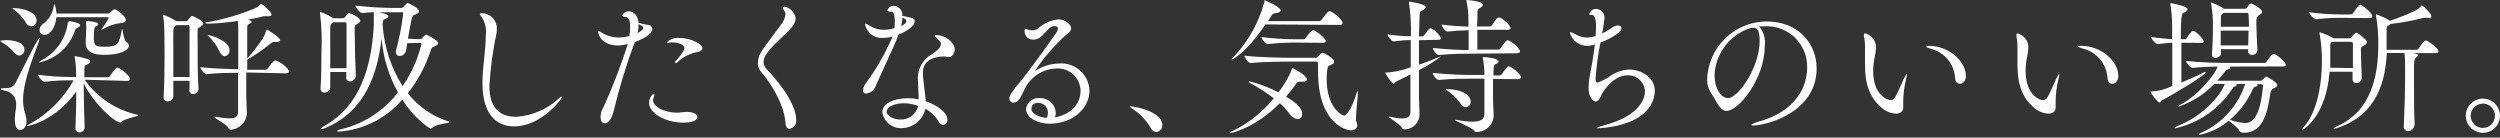
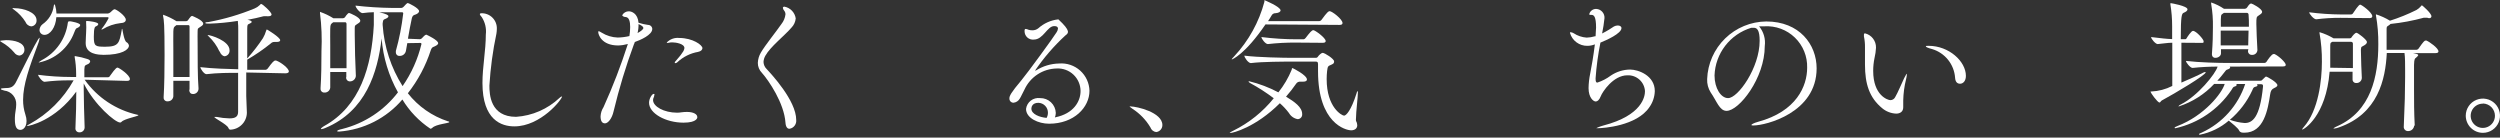
<svg xmlns="http://www.w3.org/2000/svg" width="527" height="29" viewBox="0 0 527 29" fill="none">
  <rect x="0" y="0" width="527" height="29" fill="#333333" stroke="none" />
  <path d="M2.988 11.063C2.249 10.195 1.362 9.464 0.37 8.903C0.118 8.74 0 8.681 0 8.622C0 8.563 1.228 8.459 1.287 8.459C2.988 8.459 5.148 8.933 5.148 10.471C5.164 10.778 5.061 11.079 4.859 11.311C4.658 11.543 4.374 11.687 4.068 11.714C3.851 11.692 3.642 11.622 3.455 11.509C3.269 11.397 3.109 11.244 2.988 11.063ZM3.136 25.175V24.806C3.136 23.903 3.417 22.942 3.417 22.054C3.456 21.335 3.219 20.629 2.754 20.079C2.289 19.529 1.632 19.177 0.917 19.096C0.399 18.977 0.178 18.859 0.178 18.755C0.178 18.652 0.459 18.578 0.917 18.578C2.16 18.578 2.84 18.459 3.476 17.098C7.396 9.258 8.107 7.986 8.328 7.986C8.55 7.986 8.328 7.986 8.328 8.149C8.294 8.432 8.224 8.711 8.121 8.977C6.139 14.258 4.867 17.853 4.867 21.048C4.858 22.088 5.018 23.122 5.34 24.11C6.05 26.181 5.148 27.38 4.32 27.38C3.491 27.38 3.136 26.699 3.136 25.19V25.175ZM5.37 4.613C4.747 3.62 3.938 2.756 2.988 2.069C2.737 1.891 2.618 1.802 2.618 1.729C2.618 1.655 2.766 1.729 3.107 1.729C4.926 1.729 7.707 2.572 7.707 4.288C7.717 4.446 7.695 4.605 7.643 4.755C7.591 4.906 7.51 5.044 7.404 5.162C7.298 5.281 7.169 5.377 7.026 5.445C6.882 5.513 6.727 5.552 6.568 5.56C6.303 5.527 6.051 5.423 5.84 5.259C5.629 5.095 5.467 4.877 5.37 4.628V4.613ZM17.84 16.803C20.512 20.566 24.488 23.202 28.994 24.199C29.113 24.199 29.172 24.229 29.172 24.288C29.172 24.51 26.213 25.027 25.622 25.678C25.587 25.728 25.541 25.768 25.486 25.794C25.432 25.82 25.371 25.831 25.311 25.826C24.29 25.826 19.911 22.099 17.648 17.587V18.666C17.648 21.107 17.752 24.036 17.84 26.847C17.841 26.993 17.811 27.137 17.753 27.27C17.695 27.404 17.609 27.524 17.502 27.623C17.395 27.722 17.268 27.797 17.131 27.844C16.993 27.892 16.846 27.91 16.701 27.897C16.588 27.898 16.477 27.875 16.374 27.829C16.27 27.784 16.178 27.717 16.103 27.633C16.027 27.549 15.97 27.45 15.936 27.343C15.901 27.235 15.89 27.122 15.902 27.01C16.021 24.317 16.08 21.596 16.08 19.317C11.568 25.516 6.08 26.566 5.725 26.566H5.636C5.636 26.566 5.814 26.359 6.213 26.166C10.122 24.027 13.347 20.827 15.518 16.936H14.778C12.978 16.921 11.18 17.024 9.394 17.246C8.905 17.246 8.033 16.078 8.033 15.767C10.318 16.069 12.621 16.222 14.926 16.226H16.05C16.05 15.974 16.05 15.738 16.05 15.486C16.046 14.325 15.942 13.167 15.74 12.024C15.724 11.961 15.724 11.895 15.74 11.832C15.74 11.832 15.74 11.832 15.858 11.832C16.742 11.963 17.613 12.171 18.462 12.453C18.831 12.572 19.009 12.764 19.009 12.942C18.987 13.067 18.934 13.184 18.853 13.283C18.773 13.381 18.669 13.457 18.55 13.504C17.929 13.844 17.84 13.622 17.781 14.643C17.781 15.116 17.781 15.664 17.781 16.285H22.781C22.867 16.28 22.951 16.252 23.021 16.202C23.092 16.152 23.147 16.084 23.181 16.004C23.462 15.604 24.408 14.243 24.749 14.243C25.089 14.243 27.382 15.826 27.382 16.655C27.382 16.877 27.249 17.054 26.761 17.054L17.84 16.803ZM14.719 4.48C14.852 4.48 16.908 4.82 16.908 5.279C16.908 5.501 16.642 5.752 16.331 5.871C16.021 5.989 15.962 6.033 15.651 6.832C15.057 8.429 14.067 9.848 12.773 10.956C11.479 12.063 9.924 12.823 8.254 13.164C8.166 13.164 8.136 13.164 8.136 13.164C8.136 13.164 8.447 12.882 8.787 12.69C10.277 11.909 11.556 10.781 12.516 9.401C13.477 8.021 14.09 6.429 14.305 4.761C14.379 4.524 14.408 4.495 14.719 4.495V4.48ZM21.391 6.211C21.408 6.127 21.449 6.05 21.509 5.989C22.051 5.312 22.517 4.578 22.899 3.8C22.899 3.752 22.881 3.707 22.848 3.674C22.814 3.641 22.769 3.622 22.722 3.622H11.879C11.731 5.782 10.577 7.35 9.379 7.35C9.24 7.354 9.101 7.33 8.972 7.278C8.843 7.227 8.725 7.15 8.627 7.051C8.529 6.953 8.451 6.836 8.4 6.706C8.349 6.577 8.324 6.439 8.328 6.3C8.345 6.065 8.411 5.836 8.524 5.63C8.636 5.423 8.791 5.243 8.979 5.101C9.614 4.659 10.15 4.09 10.555 3.431C10.96 2.772 11.224 2.036 11.331 1.27C11.331 1.063 11.42 0.93 11.479 0.93C11.539 0.93 11.598 1.018 11.627 1.181C11.787 1.725 11.881 2.286 11.908 2.853H22.752C22.944 2.819 23.124 2.732 23.269 2.601C23.343 2.601 23.831 1.95 24.172 1.95C24.512 1.95 26.524 3.341 26.524 4.169C26.524 4.539 26.184 4.85 25.37 4.879C24.059 5.028 22.797 5.462 21.672 6.152C21.594 6.196 21.509 6.227 21.42 6.24L21.391 6.211ZM21.761 11.551C20.74 11.551 18.062 11.433 18.062 9.11V8.992C18.062 8.134 18.151 7.35 18.151 6.891C18.201 6.152 18.201 5.411 18.151 4.672C18.151 4.672 18.151 4.539 18.151 4.51C18.151 4.48 18.151 4.421 18.328 4.421C18.669 4.421 20.71 4.643 20.71 5.072C20.71 5.249 20.518 5.442 20.281 5.53C20.044 5.619 19.778 5.693 19.778 7.72C19.778 9.746 20.059 9.85 22.189 9.85C25.03 9.85 25.148 9.051 25.651 6.403C25.651 6.152 25.74 6.063 25.769 6.063C25.799 6.063 26.11 8.504 26.642 8.874C26.794 8.949 26.924 9.062 27.02 9.202C27.116 9.341 27.174 9.504 27.189 9.672C27.101 10.456 25.769 11.566 21.761 11.566V11.551Z" fill="white" />
  <path d="M39.956 18.888V17.039H36.539C36.539 18.238 36.539 19.347 36.539 20.308C36.512 20.607 36.371 20.883 36.145 21.079C35.918 21.275 35.625 21.375 35.326 21.359C35.214 21.37 35.101 21.357 34.995 21.32C34.89 21.282 34.794 21.221 34.714 21.142C34.635 21.062 34.574 20.966 34.537 20.861C34.499 20.755 34.486 20.642 34.497 20.53V20.397C34.645 18.03 34.69 14.628 34.69 11.655C34.69 4.924 34.556 4.258 34.379 3.385C34.384 3.326 34.384 3.267 34.379 3.208C34.379 3.134 34.379 3.104 34.379 3.104C35.364 3.45 36.307 3.907 37.19 4.465H39.216C39.305 4.464 39.393 4.44 39.47 4.396C39.548 4.352 39.613 4.289 39.66 4.214C39.832 3.952 40.025 3.705 40.237 3.474C40.317 3.408 40.415 3.367 40.518 3.356C40.518 3.356 42.84 4.243 42.84 4.998C42.84 5.338 42.397 5.545 42.16 5.708C41.657 6.078 41.687 5.915 41.657 6.625C41.627 7.335 41.657 7.986 41.657 9.036C41.657 11.995 41.657 16.433 41.849 18.637C41.856 18.794 41.829 18.951 41.772 19.097C41.715 19.244 41.628 19.377 41.517 19.488C41.406 19.599 41.273 19.686 41.126 19.743C40.98 19.8 40.823 19.827 40.666 19.82C40.267 19.82 39.897 19.569 39.897 18.918L39.956 18.888ZM39.956 16.226C39.956 13.918 39.956 11.255 39.956 9.066C39.956 7.587 39.956 6.447 39.956 5.678C39.956 5.516 39.956 5.294 39.69 5.294H37.19L37.056 5.397C36.657 5.708 36.568 5.767 36.539 6.655C36.509 7.542 36.539 8.888 36.539 10.619C36.539 12.35 36.539 14.317 36.539 16.226H39.956ZM51.909 15.279C51.909 17.099 51.909 18.888 51.909 20.279C51.909 20.826 52.042 23.119 52.042 23.77C52.028 24.691 51.664 25.572 51.023 26.234C50.383 26.897 49.515 27.29 48.595 27.335C48.343 27.335 48.255 27.202 48.122 26.921C47.781 26.181 45.163 24.924 45.163 24.643C45.163 24.643 45.163 24.643 45.281 24.643C45.404 24.63 45.528 24.63 45.651 24.643C46.547 24.829 47.458 24.933 48.373 24.954C49.675 24.954 50.163 24.554 50.193 23.622C50.193 21.862 50.193 18.593 50.193 15.353C48.432 15.353 45.843 15.353 43.521 15.634C43.003 15.634 42.234 14.48 42.234 14.155C44.852 14.465 48.225 14.554 50.222 14.598C50.222 10.974 50.222 7.557 50.222 6.403C50.222 5.885 50.222 5.057 50.133 4.406C48.175 4.718 46.199 4.911 44.216 4.983C43.684 4.983 43.284 4.983 43.284 4.835C43.284 4.687 43.506 4.672 43.965 4.643C47.301 4.03 50.563 3.068 53.699 1.773C54.12 1.585 54.506 1.325 54.838 1.004C54.926 0.915 54.926 0.826 55.03 0.826C55.37 0.826 57.249 2.587 57.249 3.045C57.249 3.252 57.027 3.415 56.687 3.415C56.525 3.442 56.36 3.442 56.199 3.415C56.056 3.402 55.912 3.402 55.77 3.415C55.588 3.412 55.408 3.442 55.237 3.504C54.616 3.681 53.477 3.933 52.145 4.184C52.367 4.184 53.048 4.362 53.048 4.584C53.048 4.806 52.9 4.835 52.678 4.953C52.116 5.205 52.145 5.175 52.116 6.122C52.116 7.601 52.116 9.865 52.116 12.306L52.278 12.143C53.424 10.853 54.477 9.483 55.429 8.045C55.715 7.557 55.939 7.035 56.095 6.492C56.169 6.285 56.199 6.211 56.258 6.211C56.317 6.211 59.068 7.882 59.068 8.474C59.068 8.726 58.787 8.844 58.299 8.844H57.826C57.688 8.841 57.55 8.868 57.423 8.921C57.296 8.975 57.181 9.054 57.086 9.155C55.518 10.418 53.857 11.56 52.116 12.572V14.717H55.991C56.162 14.691 56.315 14.601 56.42 14.465C57.382 13.134 57.752 12.764 58.018 12.764C58.081 12.748 58.147 12.748 58.21 12.764C59.202 13.104 60.888 14.406 60.888 15.057C60.888 15.264 60.71 15.456 60.148 15.456L51.909 15.279ZM46.258 10.841C45.716 9.657 44.953 8.587 44.009 7.69C43.846 7.542 43.758 7.439 43.758 7.38C43.758 7.32 43.758 7.38 43.758 7.38C44.408 7.38 48.388 8.592 48.388 10.589C48.417 10.897 48.322 11.204 48.126 11.443C47.929 11.681 47.645 11.832 47.337 11.862C46.997 11.817 46.568 11.536 46.287 10.826L46.258 10.841Z" fill="white" />
  <path d="M73.002 16.227V15.176H69.615C69.615 16.33 69.615 17.469 69.615 18.46C69.588 18.756 69.449 19.03 69.226 19.226C69.003 19.421 68.713 19.523 68.417 19.511C68.303 19.522 68.188 19.508 68.081 19.47C67.973 19.432 67.876 19.37 67.795 19.289C67.714 19.209 67.652 19.111 67.614 19.003C67.576 18.896 67.562 18.781 67.573 18.667V18.549C67.736 16.167 67.766 13.327 67.766 10.738C67.891 8.077 67.787 5.409 67.455 2.765C67.46 2.706 67.46 2.646 67.455 2.587C67.455 2.587 67.455 2.499 67.455 2.499C68.441 2.837 69.384 3.289 70.266 3.845H72.307C72.392 3.843 72.476 3.82 72.55 3.779C72.625 3.738 72.689 3.679 72.736 3.608C72.901 3.337 73.1 3.089 73.328 2.868C73.361 2.83 73.402 2.798 73.448 2.775C73.493 2.752 73.543 2.739 73.594 2.735C73.698 2.735 75.946 3.638 75.946 4.377C75.946 4.718 75.517 4.925 75.266 5.087C74.778 5.457 74.807 5.295 74.778 6.005C74.778 6.374 74.778 6.818 74.778 7.336C74.778 9.747 74.896 13.549 75.014 15.99C74.996 16.304 74.859 16.599 74.631 16.816C74.403 17.033 74.101 17.155 73.787 17.159C73.67 17.164 73.554 17.144 73.447 17.099C73.34 17.055 73.243 16.987 73.165 16.901C73.088 16.814 73.03 16.711 72.997 16.6C72.963 16.488 72.955 16.371 72.973 16.256L73.002 16.227ZM88.535 8.268C88.723 8.239 88.893 8.138 89.008 7.987C89.585 7.306 89.837 7.306 89.866 7.306C89.896 7.306 92.366 8.445 92.366 9.096C92.366 9.437 91.908 9.629 91.627 9.777C91.346 9.925 91.05 9.866 90.798 10.62C89.732 13.892 88.1 16.951 85.976 19.659C88.148 22.426 91.093 24.485 94.438 25.576C94.63 25.576 94.719 25.694 94.719 25.724C94.719 26.005 91.908 26.138 91.109 26.966C91.007 27.063 90.878 27.125 90.739 27.144C88.338 25.547 86.317 23.441 84.822 20.975C83.158 22.924 81.125 24.524 78.84 25.685C76.555 26.845 74.064 27.542 71.508 27.735C71.227 27.735 71.079 27.735 71.079 27.617C71.079 27.499 71.449 27.336 72.189 27.173C76.848 26 80.973 23.284 83.89 19.466C81.936 15.972 80.761 12.096 80.443 8.105C79.6 15.324 77.1 23.416 68.609 26.966C68.337 27.093 68.048 27.178 67.751 27.218C67.677 27.218 67.647 27.218 67.647 27.144C67.647 27.07 67.958 26.774 68.328 26.567C75.902 22.395 78.343 14.052 78.801 5.25C78.801 4.821 78.801 4.422 78.801 4.052C78.801 3.46 78.801 2.972 78.801 2.573C78.032 2.573 77.322 2.661 76.42 2.765C75.902 2.765 74.94 1.611 74.94 1.182C77.465 1.472 80.003 1.635 82.544 1.67H84.63C84.817 1.648 84.987 1.552 85.103 1.404C85.414 1.034 85.813 0.635 85.961 0.635C86.109 0.635 88.343 1.715 88.343 2.351C88.343 2.691 87.914 2.942 87.603 3.061C87.293 3.179 86.982 3.164 86.804 3.904C86.553 4.954 86.272 6.582 85.991 8.164L88.535 8.268ZM73.047 14.377C73.047 12.277 73.047 10.058 73.047 8.179C73.047 6.966 73.047 5.886 73.047 5.058C73.047 4.895 72.973 4.688 72.766 4.688H70.266L70.133 4.777C69.733 5.087 69.644 5.147 69.615 6.049C69.585 6.951 69.615 8.046 69.615 9.496C69.615 10.945 69.615 12.676 69.615 14.377H73.047ZM85.858 9.096C85.769 9.658 85.665 10.176 85.576 10.679C85.527 10.989 85.369 11.271 85.13 11.474C84.892 11.678 84.588 11.789 84.275 11.789C84.173 11.801 84.07 11.792 83.971 11.762C83.873 11.733 83.782 11.683 83.704 11.616C83.626 11.549 83.563 11.467 83.519 11.374C83.474 11.282 83.45 11.181 83.446 11.079C83.431 10.966 83.431 10.851 83.446 10.738C84.174 8.146 84.693 5.499 85 2.824C85 2.676 84.926 2.587 84.748 2.587H82.455C81.568 2.587 80.769 2.587 79.955 2.587C81.434 2.928 81.878 3.179 81.878 3.416C81.878 3.652 81.656 3.786 81.316 3.948C80.976 4.111 80.739 4.037 80.665 4.895V5.265C80.972 9.842 82.416 14.271 84.866 18.15C86.731 15.463 88.08 12.453 88.846 9.274C88.846 9.141 88.757 9.052 88.579 9.052L85.858 9.096Z" fill="white" />
  <path d="M108.432 26.64C105.725 26.64 101.702 25.338 101.702 17.498C101.702 14.096 102.412 10.649 102.412 7.276C102.566 5.99 102.262 4.691 101.554 3.607C101.273 3.297 101.154 3.105 101.154 2.986C101.154 2.868 101.273 2.794 101.495 2.794C101.927 2.783 102.356 2.862 102.757 3.024C103.158 3.186 103.521 3.428 103.824 3.735C104.128 4.043 104.365 4.41 104.522 4.813C104.678 5.215 104.75 5.646 104.734 6.078C104.73 6.42 104.701 6.761 104.645 7.099C103.879 10.71 103.385 14.375 103.166 18.06C103.166 19.85 103.329 24.628 108.787 24.628C112.203 24.4 115.434 22.993 117.93 20.649C118.082 20.485 118.276 20.368 118.492 20.309C118.536 20.901 113.995 26.64 108.432 26.64Z" fill="white" />
  <path d="M130.312 9.585C126.761 9.585 126.11 7.233 126.11 6.774C126.11 6.641 126.11 6.582 126.229 6.582C126.347 6.582 126.628 6.774 126.85 6.893C127.86 7.522 129.018 7.874 130.208 7.913C131.04 7.898 131.868 7.794 132.678 7.603C132.783 6.972 132.838 6.334 132.841 5.694C132.841 4.57 132.619 3.683 131.939 3.594C131.599 3.594 131.17 3.431 131.17 3.18C131.31 2.936 131.513 2.733 131.757 2.593C132.002 2.453 132.278 2.38 132.56 2.381C133.152 2.381 134.439 2.839 134.602 4.792C135.256 5.008 135.93 5.161 136.613 5.251C136.841 5.25 137.061 5.338 137.226 5.495C137.391 5.652 137.49 5.866 137.501 6.094C137.501 7.381 134.942 8.461 133.803 8.86C133.803 9.053 133.67 9.2 133.61 9.393C131.918 13.99 130.496 18.683 129.35 23.446C129.01 25.014 128.152 26.005 127.53 26.005C126.909 26.005 126.599 25.488 126.599 24.526C126.631 23.837 126.846 23.168 127.22 22.588C129.183 18.251 130.896 13.806 132.353 9.274C131.688 9.461 131.002 9.565 130.312 9.585ZM134.32 7.011C135.149 6.582 135.622 6.153 135.622 5.902C135.622 5.65 135.312 5.384 134.602 5.073C134.617 5.721 134.547 6.367 134.394 6.996L134.32 7.011ZM144.084 25.857C140.341 25.857 136.82 23.905 136.82 21.656C136.82 20.754 137.471 19.792 137.782 19.792C138.093 19.792 137.93 19.896 137.93 20.044C137.919 20.207 137.879 20.367 137.812 20.517C137.716 20.695 137.665 20.892 137.664 21.094C137.664 22.425 139.912 23.757 142.782 23.757C143.344 23.757 143.892 23.594 144.794 23.594C146.273 23.594 146.983 24.127 146.983 24.644C147.042 24.748 147.013 25.857 144.084 25.857ZM147.205 10.931C145.54 11.211 143.996 11.978 142.767 13.135C142.659 13.239 142.517 13.302 142.368 13.313C142.264 13.313 142.235 13.313 142.235 13.224C142.234 13.17 142.246 13.117 142.269 13.068C142.292 13.02 142.326 12.977 142.368 12.943C143.078 12.056 143.315 11.922 143.847 11.094C144.076 10.819 144.225 10.486 144.276 10.132C144.276 9.2 142.397 8.934 141.776 8.934C141.663 8.918 141.549 8.918 141.436 8.934C141.203 8.993 140.965 9.032 140.726 9.053C140.607 9.053 140.548 9.023 140.548 8.964C140.882 8.613 141.291 8.344 141.745 8.177C142.199 8.011 142.686 7.951 143.167 8.002C146.007 8.002 148.078 9.482 148.078 10.162C148.034 10.547 147.708 10.828 147.205 10.916V10.931Z" fill="white" />
  <path d="M165.578 25.857C165.297 21.745 162.058 16.981 160.608 15.354C160.334 15.078 160.117 14.75 159.97 14.389C159.822 14.029 159.748 13.643 159.75 13.254C159.779 12.492 159.997 11.749 160.386 11.094C161.229 9.614 163.729 6.523 164.72 5.073C165.19 4.485 165.487 3.778 165.578 3.032C165.582 2.74 165.483 2.457 165.297 2.233C165.153 2.077 165.06 1.881 165.031 1.671C165.031 1.493 165.149 1.404 165.371 1.404C165.973 1.52 166.524 1.82 166.948 2.263C167.372 2.705 167.648 3.269 167.738 3.875C167.674 4.604 167.361 5.288 166.851 5.813C165.371 7.543 162.413 9.822 161.348 11.73C161.111 12.136 160.974 12.592 160.948 13.061C160.966 13.62 161.199 14.15 161.599 14.54C162.516 15.532 167.842 21.183 167.842 25.28C167.888 25.698 167.777 26.119 167.531 26.46C167.286 26.802 166.922 27.04 166.51 27.129C166.037 27.218 165.638 26.819 165.578 25.857Z" fill="white" />
-   <path d="M184.543 18.241C184.383 18.639 184.119 18.986 183.778 19.247C183.437 19.507 183.032 19.671 182.605 19.72C182.511 19.73 182.415 19.718 182.326 19.686C182.237 19.653 182.156 19.601 182.091 19.532C182.025 19.463 181.976 19.381 181.947 19.29C181.918 19.2 181.911 19.104 181.925 19.01C181.978 18.465 182.194 17.949 182.546 17.53C184.69 14.578 186.519 11.41 188.005 8.078C188.005 7.959 188.123 7.841 188.167 7.708C187.522 7.886 186.855 7.981 186.185 7.989C185.309 8.069 184.434 7.824 183.728 7.3C183.021 6.776 182.532 6.01 182.354 5.149C182.354 5.03 182.354 5.001 182.472 5.001C182.685 5.049 182.887 5.139 183.064 5.267C184.004 5.906 185.108 6.26 186.244 6.288C187.02 6.268 187.79 6.154 188.537 5.948C188.597 5.457 188.627 4.963 188.626 4.468C188.626 2.501 188.123 2.471 187.857 2.471C187.354 2.471 187.088 2.368 187.088 2.161C187.16 1.891 187.32 1.653 187.542 1.484C187.764 1.316 188.036 1.226 188.315 1.229C188.584 1.231 188.85 1.29 189.095 1.401C189.34 1.512 189.559 1.673 189.739 1.873C189.918 2.074 190.054 2.309 190.138 2.565C190.221 2.821 190.25 3.091 190.224 3.359C192.546 3.788 192.827 3.891 192.827 4.468C192.827 5.341 191.348 6.598 189.395 7.279C189.129 8.181 188.715 9.098 184.543 18.241ZM190.046 27.013C189.077 27.053 188.128 26.734 187.38 26.117C186.632 25.5 186.138 24.628 185.993 23.669C185.993 21.85 188.315 20.711 191.407 20.711C192.163 20.703 192.917 20.777 193.656 20.933C193.656 19.631 193.508 18.211 193.508 17.072C193.387 15.943 193.603 14.803 194.13 13.798C194.656 12.792 195.47 11.965 196.466 11.421C197.487 10.74 198.345 10.03 198.345 9.32C198.345 8.98 198.345 8.921 197.487 8.048C197.236 7.811 197.058 7.619 197.058 7.53C197.058 7.442 197.176 7.412 197.457 7.412C199.336 7.412 201.259 9.01 201.259 10.371C201.259 10.829 200.949 12.042 200.017 12.042C199.736 12.03 199.458 11.985 199.188 11.909C199.056 11.891 198.921 11.891 198.789 11.909C197.827 11.909 194.558 12.22 194.558 15.252C194.558 15.741 194.558 16.332 194.676 17.013C194.765 18.27 195.076 19.971 195.135 21.332C197.694 22.22 199.706 23.773 199.706 25.164C199.74 25.436 199.666 25.71 199.5 25.929C199.334 26.147 199.09 26.292 198.818 26.332C198.478 26.332 198.108 26.081 197.768 25.474C197.118 24.401 196.187 23.527 195.076 22.945C194.817 24.089 194.179 25.113 193.267 25.851C192.354 26.589 191.22 26.998 190.046 27.013ZM190.534 21.761C188.286 21.761 186.895 22.664 186.895 23.551C186.895 24.439 188.463 25.193 189.706 25.193C190.584 25.245 191.453 24.986 192.159 24.461C192.865 23.936 193.363 23.179 193.567 22.323C192.618 21.976 191.619 21.786 190.608 21.761H190.534ZM189.987 5.489C190.298 5.344 190.587 5.154 190.845 4.927C190.915 4.872 190.971 4.803 191.009 4.723C191.048 4.644 191.067 4.557 191.067 4.468C191.067 4.069 190.564 3.847 190.224 3.729C190.205 4.302 190.126 4.873 189.987 5.43V5.489Z" fill="white" />
-   <path d="M222.501 24.718C226.274 23.949 227.783 21.419 227.783 19.171C227.777 18.525 227.642 17.888 227.383 17.296C227.125 16.705 226.749 16.172 226.279 15.729C225.809 15.287 225.255 14.944 224.648 14.722C224.042 14.5 223.398 14.403 222.753 14.437C221.318 14.462 219.92 14.892 218.718 15.677C217.517 16.462 216.562 17.571 215.963 18.875C215.682 19.363 215.194 20.473 214.972 20.783C214.836 21.025 214.644 21.23 214.412 21.382C214.181 21.534 213.916 21.628 213.641 21.656C213.521 21.657 213.403 21.632 213.294 21.584C213.185 21.537 213.087 21.467 213.006 21.379C212.925 21.291 212.864 21.188 212.825 21.075C212.787 20.962 212.772 20.843 212.782 20.724C212.782 20.236 213.064 19.585 215.312 16.922C216.555 15.443 222.235 7.662 222.709 6.834C222.875 6.602 222.982 6.332 223.019 6.049C223.019 5.902 223.019 5.502 222.22 5.502C220.741 5.502 219.928 8.342 217.93 8.342C217.684 8.37 217.434 8.344 217.198 8.268C216.961 8.192 216.744 8.066 216.559 7.9C216.375 7.734 216.228 7.53 216.128 7.303C216.027 7.076 215.976 6.83 215.978 6.582C215.978 6.331 215.978 6.094 216.229 6.094C216.429 6.124 216.624 6.184 216.806 6.271C217.069 6.354 217.344 6.394 217.62 6.39C218.076 6.399 218.522 6.247 218.877 5.961C220.054 4.904 221.535 4.246 223.108 4.082C224.587 4.082 225.8 5.221 225.8 5.902C225.8 6.582 225.238 6.981 224.587 7.47C222.179 9.681 220.035 12.163 218.197 14.866C218.249 14.885 218.307 14.885 218.359 14.866C219.829 13.93 221.529 13.418 223.271 13.387C224.073 13.322 224.88 13.422 225.643 13.68C226.405 13.938 227.107 14.349 227.705 14.888C228.304 15.426 228.786 16.081 229.122 16.813C229.458 17.544 229.642 18.337 229.661 19.141C229.661 22.618 226.422 26.079 221.141 26.079C218.907 26.079 216.288 24.911 216.288 22.958C216.332 22.614 216.444 22.282 216.616 21.98C216.789 21.679 217.019 21.415 217.294 21.204C217.569 20.992 217.883 20.837 218.218 20.747C218.553 20.657 218.903 20.634 219.247 20.68C220.099 20.66 220.924 20.976 221.544 21.56C222.165 22.145 222.53 22.95 222.561 23.801C222.555 24.135 222.49 24.466 222.368 24.777L222.501 24.718ZM220.904 23.771C220.912 23.227 220.705 22.702 220.329 22.309C219.952 21.916 219.436 21.686 218.892 21.671C217.605 21.671 217.413 22.558 217.413 22.899C217.413 24.053 219.114 24.718 220.623 24.851C220.807 24.521 220.904 24.149 220.904 23.771Z" fill="white" />
+   <path d="M222.501 24.718C226.274 23.949 227.783 21.419 227.783 19.171C227.777 18.525 227.642 17.888 227.383 17.296C227.125 16.705 226.749 16.172 226.279 15.729C225.809 15.287 225.255 14.944 224.648 14.722C224.042 14.5 223.398 14.403 222.753 14.437C221.318 14.462 219.92 14.892 218.718 15.677C217.517 16.462 216.562 17.571 215.963 18.875C215.682 19.363 215.194 20.473 214.972 20.783C214.836 21.025 214.644 21.23 214.412 21.382C214.181 21.534 213.916 21.628 213.641 21.656C213.521 21.657 213.403 21.632 213.294 21.584C213.185 21.537 213.087 21.467 213.006 21.379C212.925 21.291 212.864 21.188 212.825 21.075C212.787 20.962 212.772 20.843 212.782 20.724C212.782 20.236 213.064 19.585 215.312 16.922C216.555 15.443 222.235 7.662 222.709 6.834C222.875 6.602 222.982 6.332 223.019 6.049C223.019 5.902 223.019 5.502 222.22 5.502C220.741 5.502 219.928 8.342 217.93 8.342C217.684 8.37 217.434 8.344 217.198 8.268C216.961 8.192 216.744 8.066 216.559 7.9C216.375 7.734 216.228 7.53 216.128 7.303C216.027 7.076 215.976 6.83 215.978 6.582C215.978 6.331 215.978 6.094 216.229 6.094C216.429 6.124 216.624 6.184 216.806 6.271C217.069 6.354 217.344 6.394 217.62 6.39C218.076 6.399 218.522 6.247 218.877 5.961C220.054 4.904 221.535 4.246 223.108 4.082C225.8 6.582 225.238 6.981 224.587 7.47C222.179 9.681 220.035 12.163 218.197 14.866C218.249 14.885 218.307 14.885 218.359 14.866C219.829 13.93 221.529 13.418 223.271 13.387C224.073 13.322 224.88 13.422 225.643 13.68C226.405 13.938 227.107 14.349 227.705 14.888C228.304 15.426 228.786 16.081 229.122 16.813C229.458 17.544 229.642 18.337 229.661 19.141C229.661 22.618 226.422 26.079 221.141 26.079C218.907 26.079 216.288 24.911 216.288 22.958C216.332 22.614 216.444 22.282 216.616 21.98C216.789 21.679 217.019 21.415 217.294 21.204C217.569 20.992 217.883 20.837 218.218 20.747C218.553 20.657 218.903 20.634 219.247 20.68C220.099 20.66 220.924 20.976 221.544 21.56C222.165 22.145 222.53 22.95 222.561 23.801C222.555 24.135 222.49 24.466 222.368 24.777L222.501 24.718ZM220.904 23.771C220.912 23.227 220.705 22.702 220.329 22.309C219.952 21.916 219.436 21.686 218.892 21.671C217.605 21.671 217.413 22.558 217.413 22.899C217.413 24.053 219.114 24.718 220.623 24.851C220.807 24.521 220.904 24.149 220.904 23.771Z" fill="white" />
  <path d="M242.502 26.848C241.57 25.28 240.29 23.949 238.759 22.958C238.448 22.721 238.138 22.529 238.138 22.44C238.138 22.351 238.138 22.44 238.36 22.44C239.617 22.44 245.031 23.668 245.031 26.36C245.034 26.723 244.903 27.075 244.662 27.348C244.422 27.621 244.09 27.796 243.729 27.839C243.452 27.807 243.19 27.697 242.972 27.521C242.755 27.346 242.592 27.112 242.502 26.848Z" fill="white" />
  <path d="M259.365 28.032C259.276 28.032 259.202 28.032 259.202 28.032C259.202 28.032 259.454 27.781 260.016 27.529C263.308 25.9 266.205 23.573 268.507 20.71C266.942 19.527 265.29 18.464 263.566 17.529C263.315 17.367 263.196 17.278 263.196 17.219C263.196 17.16 263.196 17.13 263.344 17.13C265.479 17.653 267.541 18.438 269.483 19.467C270.643 18.016 271.589 16.407 272.294 14.689C272.294 14.438 272.397 14.349 272.457 14.349C272.516 14.349 275.504 15.828 275.504 16.76C275.504 17.071 275.208 17.219 274.616 17.219H274.128C273.953 17.197 273.775 17.226 273.615 17.302C273.455 17.378 273.32 17.498 273.226 17.648C272.571 18.597 271.86 19.506 271.096 20.37C272.915 21.479 274.498 22.589 274.498 24.038C274.512 24.171 274.499 24.306 274.459 24.433C274.42 24.561 274.354 24.679 274.266 24.78C274.179 24.882 274.072 24.964 273.951 25.022C273.831 25.08 273.7 25.113 273.566 25.118C273.182 25.054 272.817 24.905 272.497 24.682C272.177 24.46 271.911 24.169 271.717 23.831C271.148 23.077 270.504 22.383 269.794 21.76C264.646 26.893 259.853 28.032 259.365 28.032ZM266.761 5.148C262.427 11.509 259.72 12.544 259.646 12.544C259.646 12.441 259.809 12.233 260.178 11.864C263.209 8.612 265.394 4.665 266.539 0.37C266.539 0.133 266.539 0.029 266.539 0.029C266.539 0.029 269.942 1.42 269.942 2.189C269.942 2.47 269.602 2.722 268.892 2.781C268.709 2.771 268.528 2.816 268.372 2.912C268.217 3.007 268.093 3.147 268.019 3.313C267.812 3.654 267.59 4.053 267.309 4.452H278.093C278.19 4.445 278.284 4.416 278.369 4.367C278.453 4.319 278.526 4.252 278.581 4.171C279.779 2.529 280.06 2.352 280.282 2.352C280.8 2.352 283.004 4.053 283.004 4.852C283.004 5.074 282.871 5.251 282.383 5.251L266.761 5.148ZM272.25 12.988C270.77 12.988 266.14 12.988 263.67 13.299C263.137 13.299 262.309 12.13 262.309 11.73C265.119 12.1 270.77 12.189 272.368 12.189H277.338C277.441 12.197 277.543 12.175 277.633 12.125C277.722 12.075 277.795 11.999 277.841 11.908C278.048 11.597 278.581 11.139 278.803 11.139C279.261 11.139 281.229 12.411 281.229 12.929C281.229 13.447 280.933 13.491 280.519 13.698C280.105 13.905 279.853 13.831 279.75 15C279.691 15.555 279.662 16.113 279.661 16.671C279.661 22.692 282.9 24.378 283.329 24.378C283.758 24.378 284.809 23.328 285.963 19.66C285.994 19.483 286.065 19.316 286.17 19.171C286.17 19.171 286.244 19.26 286.244 19.482C286.244 20.503 285.844 23.58 285.844 24.911C285.819 25.098 285.819 25.287 285.844 25.473C286.008 25.752 286.1 26.067 286.111 26.39C286.111 27.071 285.593 27.47 284.824 27.47C283.685 27.47 277.841 25.991 277.841 15.029C277.841 14.541 277.841 14.038 277.841 13.55C277.841 13.062 277.693 12.988 277.353 12.988H272.25ZM273.182 8.979C271.205 8.965 269.229 9.069 267.264 9.29C266.732 9.29 265.903 8.151 265.903 7.81C268.381 8.124 270.876 8.282 273.374 8.284H274.764C274.857 8.274 274.946 8.244 275.026 8.195C275.105 8.147 275.172 8.081 275.223 8.003C276.185 6.76 276.525 6.361 276.865 6.361C277.205 6.361 279.454 7.973 279.454 8.654C279.454 8.831 279.335 9.023 278.877 9.023L273.182 8.979Z" fill="white" />
-   <path d="M299.114 8.476C299.114 10.118 299.114 11.879 299.114 13.639C300.593 13.151 301.865 12.648 303.226 12.071C303.345 11.991 303.483 11.945 303.625 11.938H303.714C302.272 13.025 300.732 13.976 299.114 14.778C299.114 16.761 299.114 18.669 299.114 20.34C299.114 20.932 299.232 23.402 299.232 24.083C299.236 24.507 299.155 24.927 298.993 25.319C298.83 25.71 298.591 26.065 298.289 26.362C297.986 26.659 297.627 26.892 297.232 27.047C296.838 27.202 296.416 27.276 295.992 27.264C295.756 27.264 295.682 27.264 295.534 26.923C295.105 26.124 292.723 24.852 292.723 24.601C292.723 24.601 292.723 24.601 292.812 24.601C292.905 24.589 293 24.589 293.093 24.601C293.909 24.819 294.748 24.943 295.593 24.971C296.762 24.971 297.294 24.542 297.324 23.654C297.324 21.613 297.324 18.713 297.324 15.681C296.407 16.169 295.386 16.672 294.365 17.16C294.084 17.293 294.025 17.633 293.803 17.633C293.315 17.633 291.983 15.399 291.983 15.311C291.983 15.222 291.983 15.311 292.205 15.311C293.977 15.185 295.722 14.802 297.383 14.172C297.383 12.16 297.383 10.178 297.383 8.447C296.362 8.447 295.134 8.55 293.744 8.728C293.374 8.728 292.472 7.589 292.472 7.249C294.108 7.492 295.758 7.625 297.412 7.648C297.495 5.294 297.362 2.936 297.013 0.607C297.001 0.538 297.001 0.468 297.013 0.399V0.325C297.013 0.325 300.534 0.828 300.534 1.479C300.534 1.716 300.253 1.997 299.942 2.16C299.306 2.5 299.306 2.16 299.232 3.728C299.232 4.867 299.143 6.198 299.114 7.678H299.853C299.928 7.667 300 7.64 300.064 7.599C300.127 7.558 300.182 7.504 300.223 7.441C301.155 6.169 301.273 5.962 301.525 5.962C302.176 5.962 303.744 7.618 303.744 8.092C303.744 8.269 303.625 8.388 303.152 8.388L299.114 8.476ZM309.986 11.317C308.433 11.317 306.214 11.317 303.315 11.598C302.782 11.598 302.043 10.459 302.043 10.118C305.534 10.459 307.96 10.547 309.587 10.547V6.376C308.104 6.392 306.623 6.486 305.149 6.657C304.631 6.657 303.892 5.547 303.892 5.178C305.766 5.421 307.653 5.564 309.543 5.607V4.127C309.551 2.819 309.412 1.514 309.128 0.237C309.131 0.187 309.131 0.138 309.128 0.089C309.128 -3.60958e-06 309.202 0 309.291 0C309.38 0 312.59 0.237 312.59 1.021C312.59 1.257 312.339 1.509 311.88 1.716C311.75 1.776 311.641 1.872 311.565 1.993C311.489 2.114 311.449 2.254 311.451 2.397C311.451 3.047 311.451 4.26 311.362 5.577H314.069C314.242 5.559 314.402 5.474 314.513 5.34C315.43 3.861 315.623 3.698 315.992 3.698H316.199C316.673 3.861 318.418 5.281 318.418 5.917C318.418 6.109 318.271 6.287 317.782 6.287H311.421V10.459H315.859C315.943 10.45 316.024 10.424 316.097 10.383C316.171 10.343 316.236 10.288 316.288 10.222C316.65 9.637 317.066 9.087 317.531 8.58C317.611 8.518 317.711 8.487 317.812 8.491C318.418 8.491 320.43 10.222 320.43 10.829C320.43 11.05 320.238 11.228 319.691 11.228L309.986 11.317ZM314.735 16.642V17.988C314.735 19.142 314.735 20.34 314.735 21.331C314.735 21.849 314.868 23.743 314.868 24.29C314.863 24.77 314.761 25.244 314.568 25.683C314.375 26.122 314.095 26.518 313.746 26.847C313.397 27.176 312.984 27.43 312.534 27.596C312.084 27.762 311.605 27.835 311.126 27.811C310.815 27.811 310.756 27.633 310.578 27.382C310.134 26.834 306.717 25.503 306.717 25.281C306.717 25.059 306.717 25.281 306.806 25.281C306.919 25.27 307.033 25.27 307.146 25.281C308.203 25.5 309.277 25.623 310.356 25.651C312.176 25.651 312.886 25.074 312.915 24.083C312.915 22.722 312.915 21.42 312.915 20.252C312.915 18.772 312.915 17.589 312.915 16.583H310.046C308.566 16.583 306.185 16.583 303.285 16.849C302.753 16.849 302.013 15.71 302.013 15.37C305.933 15.74 308.566 15.799 310.164 15.799H312.915V15.503C312.902 14.415 312.788 13.331 312.575 12.263C312.564 12.215 312.564 12.164 312.575 12.116C312.575 12.012 312.575 12.012 312.738 12.012C312.901 12.012 315.904 12.234 315.904 12.944C315.904 13.136 315.756 13.284 315.534 13.402C315.016 13.654 314.898 13.624 314.824 14.882C314.824 15.133 314.824 15.473 314.824 15.902H316.155C316.239 15.893 316.32 15.868 316.393 15.827C316.467 15.787 316.532 15.732 316.584 15.666C316.926 15.101 317.323 14.571 317.768 14.083C317.843 14.023 317.937 13.992 318.034 13.994C318.655 13.994 320.637 15.695 320.637 16.272C320.637 16.494 320.445 16.686 319.898 16.686L314.735 16.642ZM307.797 21.701C307.053 20.702 306.154 19.828 305.134 19.113C304.883 18.92 304.765 18.831 304.765 18.802C304.765 18.772 304.853 18.802 305.223 18.802C307.797 18.802 310.016 19.911 310.016 21.42C310.026 21.564 310.008 21.709 309.962 21.845C309.916 21.982 309.843 22.108 309.749 22.217C309.654 22.325 309.538 22.414 309.409 22.478C309.28 22.542 309.139 22.579 308.995 22.589C308.735 22.56 308.487 22.463 308.276 22.307C308.066 22.151 307.9 21.942 307.797 21.701Z" fill="white" />
  <path d="M343.626 14.661C345.312 14.661 348.833 15.889 348.833 19.203C348.797 20.419 348.4 21.598 347.694 22.59C345.016 26.584 337.871 27.028 336.821 27.028C336.614 27.028 336.481 27.028 336.481 27.028C336.481 27.028 336.954 26.747 337.96 26.466C346.289 24.306 346.762 20.238 346.762 19.217C346.708 18.283 346.288 17.408 345.593 16.782C344.898 16.156 343.983 15.83 343.049 15.874C340.09 15.874 337.797 19.336 337.428 20.312C337.147 21.022 336.777 21.392 336.348 21.392C335.919 21.392 334.868 20.623 334.868 18.581C334.884 17.557 334.998 16.536 335.209 15.534C335.49 14.173 335.919 11.673 336.2 9.35C335.697 9.554 335.16 9.66 334.617 9.661C333.791 9.673 332.985 9.414 332.321 8.922C331.658 8.43 331.176 7.733 330.948 6.939C330.948 6.821 330.948 6.791 331.096 6.791C331.316 6.813 331.528 6.884 331.718 6.998C332.539 7.54 333.487 7.861 334.469 7.93C335.056 7.914 335.638 7.819 336.2 7.649C336.2 7.649 336.288 7.649 336.348 7.649C336.348 6.969 336.451 6.347 336.451 5.83C336.451 3.507 336.007 3.137 335.49 3.137H335.297C335.12 3.137 335.016 3.137 335.016 2.96C335.106 2.64 335.3 2.359 335.569 2.163C335.837 1.967 336.164 1.868 336.496 1.88C336.737 1.893 336.973 1.954 337.19 2.058C337.408 2.163 337.602 2.31 337.763 2.49C337.924 2.67 338.048 2.88 338.127 3.108C338.207 3.335 338.24 3.577 338.226 3.818C338.114 4.906 337.946 5.987 337.723 7.057C338.715 6.569 339.735 5.918 340.223 5.578C340.474 5.444 340.753 5.373 341.037 5.371C341.466 5.371 341.806 5.578 341.806 5.918C341.806 7.072 338.596 8.492 337.368 8.981C336.869 11.466 336.528 13.981 336.348 16.51C336.348 17.22 336.451 17.413 336.717 17.413C337.738 17.076 338.697 16.576 339.558 15.933C340.76 15.119 342.174 14.677 343.626 14.661Z" fill="white" />
  <path d="M372.013 9.718C372.013 16.478 366.599 23.372 363.951 23.372C362.472 23.372 361.88 21.301 360.608 19.481C360.081 18.641 359.823 17.661 359.868 16.671C359.982 13.432 361.341 10.363 363.661 8.1C365.981 5.838 369.084 4.558 372.324 4.525C379.321 4.525 382.945 9.378 382.945 14.407C382.945 23.801 372.191 26.449 369.632 26.449C369.351 26.449 369.203 26.449 369.203 26.33C369.203 26.212 369.691 25.931 370.593 25.679C378.715 23.49 380.948 18.12 380.948 14.289C380.984 13.107 380.772 11.931 380.327 10.836C379.882 9.74 379.214 8.75 378.365 7.927C377.516 7.104 376.505 6.468 375.396 6.058C374.287 5.648 373.105 5.474 371.925 5.546C371.555 5.546 371.185 5.546 370.815 5.546C371.293 6.121 371.646 6.788 371.852 7.506C372.058 8.224 372.113 8.977 372.013 9.718ZM370.934 8.608C370.934 6.375 370.401 5.857 369.72 5.857C369.617 5.844 369.513 5.844 369.41 5.857C369.331 5.87 369.252 5.87 369.173 5.857C366.995 6.513 365.076 7.834 363.686 9.635C362.296 11.437 361.504 13.627 361.422 15.901C361.422 18.608 362.783 20.679 364.262 20.679C366.333 20.738 370.934 14.289 370.934 8.608Z" fill="white" />
  <path d="M395.461 10.06C395.424 10.788 395.32 11.511 395.15 12.22C394.962 13.115 394.867 14.027 394.869 14.942C394.869 20.163 397.991 21.11 398.479 21.11C398.68 21.112 398.879 21.059 399.053 20.958C399.228 20.856 399.372 20.71 399.47 20.533C400.091 19.483 400.831 17.649 401.393 16.48C401.718 15.8 401.911 15.563 401.97 15.563C402.029 15.563 401.97 15.563 401.97 15.681C401.945 16.036 401.885 16.388 401.792 16.732C401.432 18.184 401.234 19.673 401.201 21.169C401.201 21.702 401.201 22.072 401.201 22.442V22.619C401.201 23.551 400.52 23.951 399.721 23.951C398.636 23.909 397.595 23.509 396.763 22.811C394.07 20.593 393.138 17.723 393.138 13.61C393.138 12.959 393.138 12.279 393.138 11.569C393.138 10.859 393.138 10.489 393.138 10.001C393.153 9.221 393.079 8.441 392.917 7.678C392.907 7.555 392.907 7.431 392.917 7.308C392.917 7.131 393.005 7.027 393.138 7.027C393.815 7.19 394.414 7.58 394.837 8.132C395.26 8.684 395.48 9.365 395.461 10.06ZM412.133 16.391C412.036 15.009 411.52 13.688 410.653 12.607C409.786 11.526 408.609 10.735 407.281 10.341C406.393 10.119 405.964 9.897 405.964 9.779C405.964 9.661 406.171 9.66 406.57 9.66C410.831 9.66 414.411 12.93 414.411 15.992C414.411 17.101 413.804 17.649 413.183 17.649C412.562 17.649 412.192 17.249 412.133 16.391Z" fill="white" />
-   <path d="M427.576 10.06C427.546 10.789 427.442 11.512 427.265 12.22C427.089 13.116 426.999 14.028 426.999 14.942C426.999 20.163 430.12 21.11 430.608 21.11C430.809 21.109 431.007 21.055 431.181 20.954C431.354 20.852 431.499 20.708 431.599 20.533C432.206 19.483 432.96 17.649 433.508 16.48C433.848 15.8 434.04 15.563 434.099 15.563C434.159 15.563 434.099 15.563 434.099 15.681C434.076 16.038 434.011 16.39 433.907 16.732C433.557 18.186 433.363 19.674 433.33 21.169C433.33 21.702 433.33 22.072 433.33 22.442V22.619C433.33 23.551 432.65 23.951 431.851 23.951C430.767 23.904 429.728 23.504 428.892 22.811C426.215 20.593 425.283 17.723 425.283 13.61C425.283 12.959 425.283 12.279 425.283 11.569C425.283 10.859 425.283 10.489 425.283 10.001C425.295 9.221 425.225 8.443 425.076 7.678C425.066 7.555 425.066 7.431 425.076 7.308C425.076 7.131 425.165 7.027 425.283 7.027C425.954 7.196 426.546 7.588 426.963 8.14C427.381 8.691 427.597 9.369 427.576 10.06ZM444.262 16.391C444.166 15.009 443.65 13.688 442.782 12.607C441.915 11.526 440.739 10.735 439.41 10.341C438.508 10.119 438.079 9.897 438.079 9.779C438.079 9.661 438.301 9.66 438.7 9.66C442.96 9.66 446.54 12.93 446.54 15.992C446.54 17.101 445.919 17.649 445.298 17.649C444.676 17.649 444.321 17.249 444.262 16.391Z" fill="white" />
  <path d="M459.84 9.009C459.84 11.967 459.84 15.429 459.84 17.411C461.497 16.701 463.257 15.932 464.44 15.311C464.573 15.238 464.719 15.193 464.869 15.177C464.869 15.177 464.958 15.177 464.958 15.251C464.958 15.828 458.479 19.689 455.727 21.169C455.476 21.302 455.417 21.612 455.224 21.612C454.795 21.612 453.346 19.541 453.346 19.379C453.346 19.216 453.346 19.29 453.479 19.29C455.025 19.221 456.538 18.823 457.917 18.121C457.917 15.858 457.917 12.071 457.917 9.009C456.866 9.009 456.008 9.201 454.84 9.29C454.366 9.29 453.449 8.18 453.449 7.811C455.609 8.077 456.807 8.21 457.887 8.24C457.887 7.16 457.887 6.228 457.887 5.547C457.892 3.996 457.768 2.448 457.517 0.917C457.506 0.868 457.506 0.818 457.517 0.769C457.517 0.695 457.517 0.666 457.606 0.666C457.695 0.666 461.127 1.257 461.127 1.967C461.127 2.248 460.801 2.5 460.358 2.677C459.914 2.855 459.707 3.166 459.707 8.269H460.639C460.831 8.269 460.89 8.151 460.979 7.988C461.068 7.825 461.911 6.509 462.281 6.509C462.961 6.509 464.529 8.299 464.529 8.698C464.529 9.098 464.411 9.038 463.937 9.038L459.84 9.009ZM470.003 14.038C470.037 14.058 470.066 14.086 470.086 14.12C470.107 14.153 470.119 14.191 470.121 14.231C470.121 14.379 469.884 14.541 469.603 14.63C469.322 14.719 469.263 14.748 468.893 15.251C468.431 15.863 467.937 16.451 467.414 17.012H476.467C476.807 17.012 476.867 16.849 476.985 16.731C477.577 16.139 477.636 16.139 477.665 16.139C477.946 16.139 480.077 17.382 480.077 17.959C480.077 18.18 479.855 18.358 479.367 18.58C478.878 18.802 478.657 19.142 478.553 19.882C478.065 23.121 477.236 27.973 473.124 27.973C472.695 27.973 472.266 27.973 472.044 27.574C471.793 26.953 470.402 25.932 469.825 25.429C468.095 26.917 466.012 27.936 463.775 28.387C463.612 28.387 463.553 28.387 463.553 28.299C463.553 28.21 463.745 28.077 464.174 27.929C466.31 26.938 468.221 25.519 469.788 23.761C471.356 22.003 472.546 19.943 473.287 17.707H471.378C471.412 17.723 471.441 17.748 471.462 17.779C471.483 17.811 471.495 17.847 471.497 17.884C471.497 18.047 471.29 18.195 471.097 18.225C470.668 18.358 470.698 18.506 470.358 19.024C467.604 23.096 463.396 25.96 458.597 27.027C458.479 27.027 458.405 27.027 458.405 26.938C458.405 26.849 458.597 26.716 458.997 26.568C464.707 24.379 468.42 19.615 468.967 17.692H466.748C464.721 19.865 462.176 21.488 459.352 22.411C459.263 22.411 459.204 22.411 459.204 22.411C459.204 22.411 459.381 22.16 459.781 21.982C463.242 20.222 467.014 15.621 467.473 14.038C465.905 14.038 463.923 14.127 462.192 14.319C461.704 14.319 460.801 13.18 460.801 12.84C463.642 13.18 467.784 13.269 469.352 13.269H477.384C477.465 13.259 477.543 13.231 477.612 13.187C477.681 13.144 477.739 13.086 477.784 13.018C478.006 12.648 478.864 11.39 479.263 11.39H479.455C480.284 11.731 481.837 13.151 481.837 13.669C481.837 13.861 481.704 14.009 481.216 14.009L470.003 14.038ZM473.952 10.37H468.183V11.257C468.183 11.79 467.591 12.189 467.044 12.189C466.945 12.2 466.846 12.189 466.752 12.158C466.657 12.127 466.571 12.076 466.498 12.009C466.425 11.942 466.368 11.86 466.329 11.768C466.291 11.677 466.272 11.578 466.275 11.479V11.361C466.452 9.038 466.482 7.189 466.482 5.769C466.519 4.104 466.395 2.44 466.112 0.799C466.118 0.735 466.118 0.67 466.112 0.606V0.518C467.065 0.838 467.971 1.286 468.804 1.849H473.242C473.328 1.842 473.411 1.815 473.485 1.772C473.559 1.728 473.623 1.669 473.671 1.597C474.159 0.828 474.381 0.739 474.559 0.739C474.736 0.739 476.852 1.819 476.852 2.5C476.852 2.84 476.452 3.047 476.171 3.239C475.639 3.55 475.639 3.698 475.639 5.059C475.639 6.42 475.772 8.669 475.861 10.518V10.592C475.838 10.872 475.706 11.132 475.492 11.314C475.279 11.497 475.002 11.588 474.722 11.568C474.61 11.577 474.498 11.561 474.392 11.523C474.287 11.485 474.191 11.424 474.112 11.346C474.032 11.267 473.97 11.172 473.929 11.068C473.889 10.963 473.872 10.851 473.878 10.739L473.952 10.37ZM468.804 2.707L468.642 2.825C468.183 3.166 468.213 2.988 468.153 4.068C468.153 4.556 468.153 5.089 468.153 5.636H474.071C474.071 4.689 474.071 3.816 473.997 3.077C473.997 3.026 473.986 2.975 473.966 2.928C473.946 2.881 473.916 2.839 473.878 2.804C473.841 2.769 473.796 2.743 473.748 2.726C473.7 2.709 473.648 2.703 473.597 2.707H468.804ZM468.124 6.45C468.124 7.47 468.124 8.55 468.124 9.571H473.923C473.923 8.447 473.997 7.396 473.997 6.45H468.124ZM475.742 17.751C475.785 17.774 475.82 17.808 475.844 17.85C475.867 17.892 475.878 17.94 475.875 17.988C475.875 18.092 475.787 18.21 475.506 18.269C475.003 18.402 475.003 18.521 474.766 19.068C473.666 21.447 472.061 23.557 470.062 25.251C471.066 25.621 472.116 25.85 473.183 25.932C474.766 25.932 476.393 24.882 477.044 18.24V18.121C477.044 17.87 476.955 17.751 476.586 17.751H475.742Z" fill="white" />
  <path d="M491.082 15.119C490.342 24.453 485.683 27.323 485.283 27.323C485.283 27.219 485.372 27.071 485.623 26.79C488.745 23.27 489.455 16.938 489.455 13.018C489.477 10.99 489.309 8.964 488.952 6.968C488.94 6.904 488.94 6.839 488.952 6.775C489.987 7.088 490.981 7.525 491.91 8.077C491.91 8.077 491.999 8.077 492.029 8.077H495.342C495.425 8.074 495.506 8.049 495.576 8.005C495.646 7.961 495.703 7.899 495.742 7.826C495.831 7.648 496.422 6.909 496.733 6.909C497.044 6.909 498.952 8.388 498.952 8.846C498.952 9.127 498.73 9.349 498.39 9.557C497.813 9.926 497.739 9.719 497.68 10.459V10.681C497.68 11.716 497.813 15.71 497.872 16.42C497.868 16.569 497.835 16.715 497.774 16.85C497.712 16.985 497.625 17.107 497.516 17.207C497.407 17.308 497.279 17.386 497.139 17.436C497 17.486 496.852 17.508 496.703 17.5C496.597 17.507 496.491 17.491 496.392 17.453C496.293 17.415 496.203 17.356 496.129 17.28C496.054 17.204 495.997 17.113 495.961 17.014C495.925 16.914 495.911 16.807 495.919 16.701V16.598C495.919 16.317 495.919 15.799 495.919 15.119H491.082ZM493.345 3.758C491.644 3.753 489.944 3.856 488.257 4.068C487.709 4.068 486.777 2.9 486.777 2.589C488.999 2.88 491.237 3.033 493.478 3.048H495.579C495.674 3.046 495.766 3.019 495.846 2.969C495.927 2.92 495.993 2.85 496.038 2.767C496.319 2.338 497.221 0.977 497.517 0.977C497.813 0.977 500.076 2.619 500.076 3.417C500.076 3.639 499.958 3.817 499.484 3.817L493.345 3.758ZM495.993 14.349V9.231C496 9.176 495.995 9.121 495.977 9.068C495.96 9.016 495.931 8.968 495.893 8.929C495.854 8.889 495.808 8.858 495.756 8.839C495.704 8.82 495.649 8.812 495.594 8.817H491.733H491.644C491.215 9.083 491.215 8.935 491.215 10.133V12.145C491.215 12.826 491.215 13.536 491.215 14.275L495.993 14.349ZM508.908 26.48C508.878 26.801 508.726 27.1 508.485 27.314C508.243 27.528 507.929 27.642 507.606 27.634C507.479 27.637 507.354 27.613 507.237 27.562C507.121 27.512 507.017 27.438 506.933 27.343C506.848 27.249 506.785 27.137 506.748 27.017C506.711 26.895 506.701 26.768 506.718 26.642C506.925 22.101 506.999 18.98 506.999 16.287V14.808C506.999 13.639 506.999 11.997 506.866 11.169H503.138C502.857 16.761 501.274 23.98 493.064 26.849C492.728 26.982 492.374 27.066 492.014 27.101C491.925 27.101 491.866 27.101 491.866 27.101C491.866 27.101 492.073 26.849 492.665 26.613C499.825 23.432 501.348 16.08 501.348 9.349C501.374 7.297 501.206 5.246 500.845 3.225C500.833 3.157 500.833 3.086 500.845 3.018C501.883 3.344 502.876 3.796 503.804 4.364C505.723 3.754 507.593 2.998 509.396 2.101C509.754 1.89 510.074 1.62 510.343 1.302C510.446 1.213 510.476 1.11 510.535 1.11C510.594 1.11 512.547 2.781 512.547 3.432C512.547 3.654 512.384 3.832 512.073 3.832C511.936 3.825 511.801 3.795 511.674 3.743C511.551 3.729 511.427 3.729 511.304 3.743C511.171 3.729 511.037 3.729 510.905 3.743C508.617 4.368 506.282 4.804 503.922 5.045C503.803 5.17 503.669 5.279 503.523 5.37C503.124 5.651 503.094 5.533 503.094 6.361V8.284C503.094 8.994 503.094 9.764 503.094 10.503H509.292C509.394 10.505 509.495 10.483 509.588 10.44C509.68 10.396 509.761 10.332 509.825 10.252C510.905 8.684 511.112 8.551 511.304 8.551C511.496 8.551 511.422 8.551 511.496 8.551C512.103 8.787 514.026 10.148 514.026 10.829C514.026 11.021 513.893 11.198 513.405 11.198H508.656L509.337 11.347C509.647 11.42 509.766 11.539 509.766 11.627C509.766 11.716 509.455 12.071 509.277 12.19C509.1 12.308 508.908 12.367 508.878 13.669C508.878 15.341 508.878 17.042 508.878 18.861C508.878 21.199 508.878 23.743 509.026 26.48H508.908Z" fill="white" />
  <path d="M519.781 24.378C519.784 23.665 519.998 22.969 520.396 22.378C520.793 21.787 521.357 21.326 522.016 21.055C522.675 20.784 523.4 20.713 524.099 20.853C524.797 20.993 525.439 21.337 525.943 21.84C526.447 22.344 526.79 22.986 526.93 23.685C527.07 24.384 527 25.108 526.728 25.767C526.457 26.426 525.997 26.99 525.405 27.388C524.814 27.785 524.118 27.999 523.406 28.002C522.444 28.002 521.522 27.62 520.843 26.941C520.163 26.261 519.781 25.339 519.781 24.378ZM523.376 21.848C522.87 21.848 522.375 21.998 521.954 22.279C521.533 22.561 521.205 22.96 521.012 23.428C520.818 23.896 520.767 24.41 520.866 24.907C520.965 25.403 521.208 25.859 521.566 26.217C521.924 26.575 522.38 26.819 522.877 26.918C523.373 27.016 523.888 26.965 524.355 26.772C524.823 26.578 525.223 26.25 525.504 25.829C525.785 25.408 525.935 24.914 525.935 24.407C525.936 23.738 525.677 23.095 525.214 22.613C524.751 22.13 524.118 21.845 523.45 21.819L523.376 21.848Z" fill="white" />
</svg>